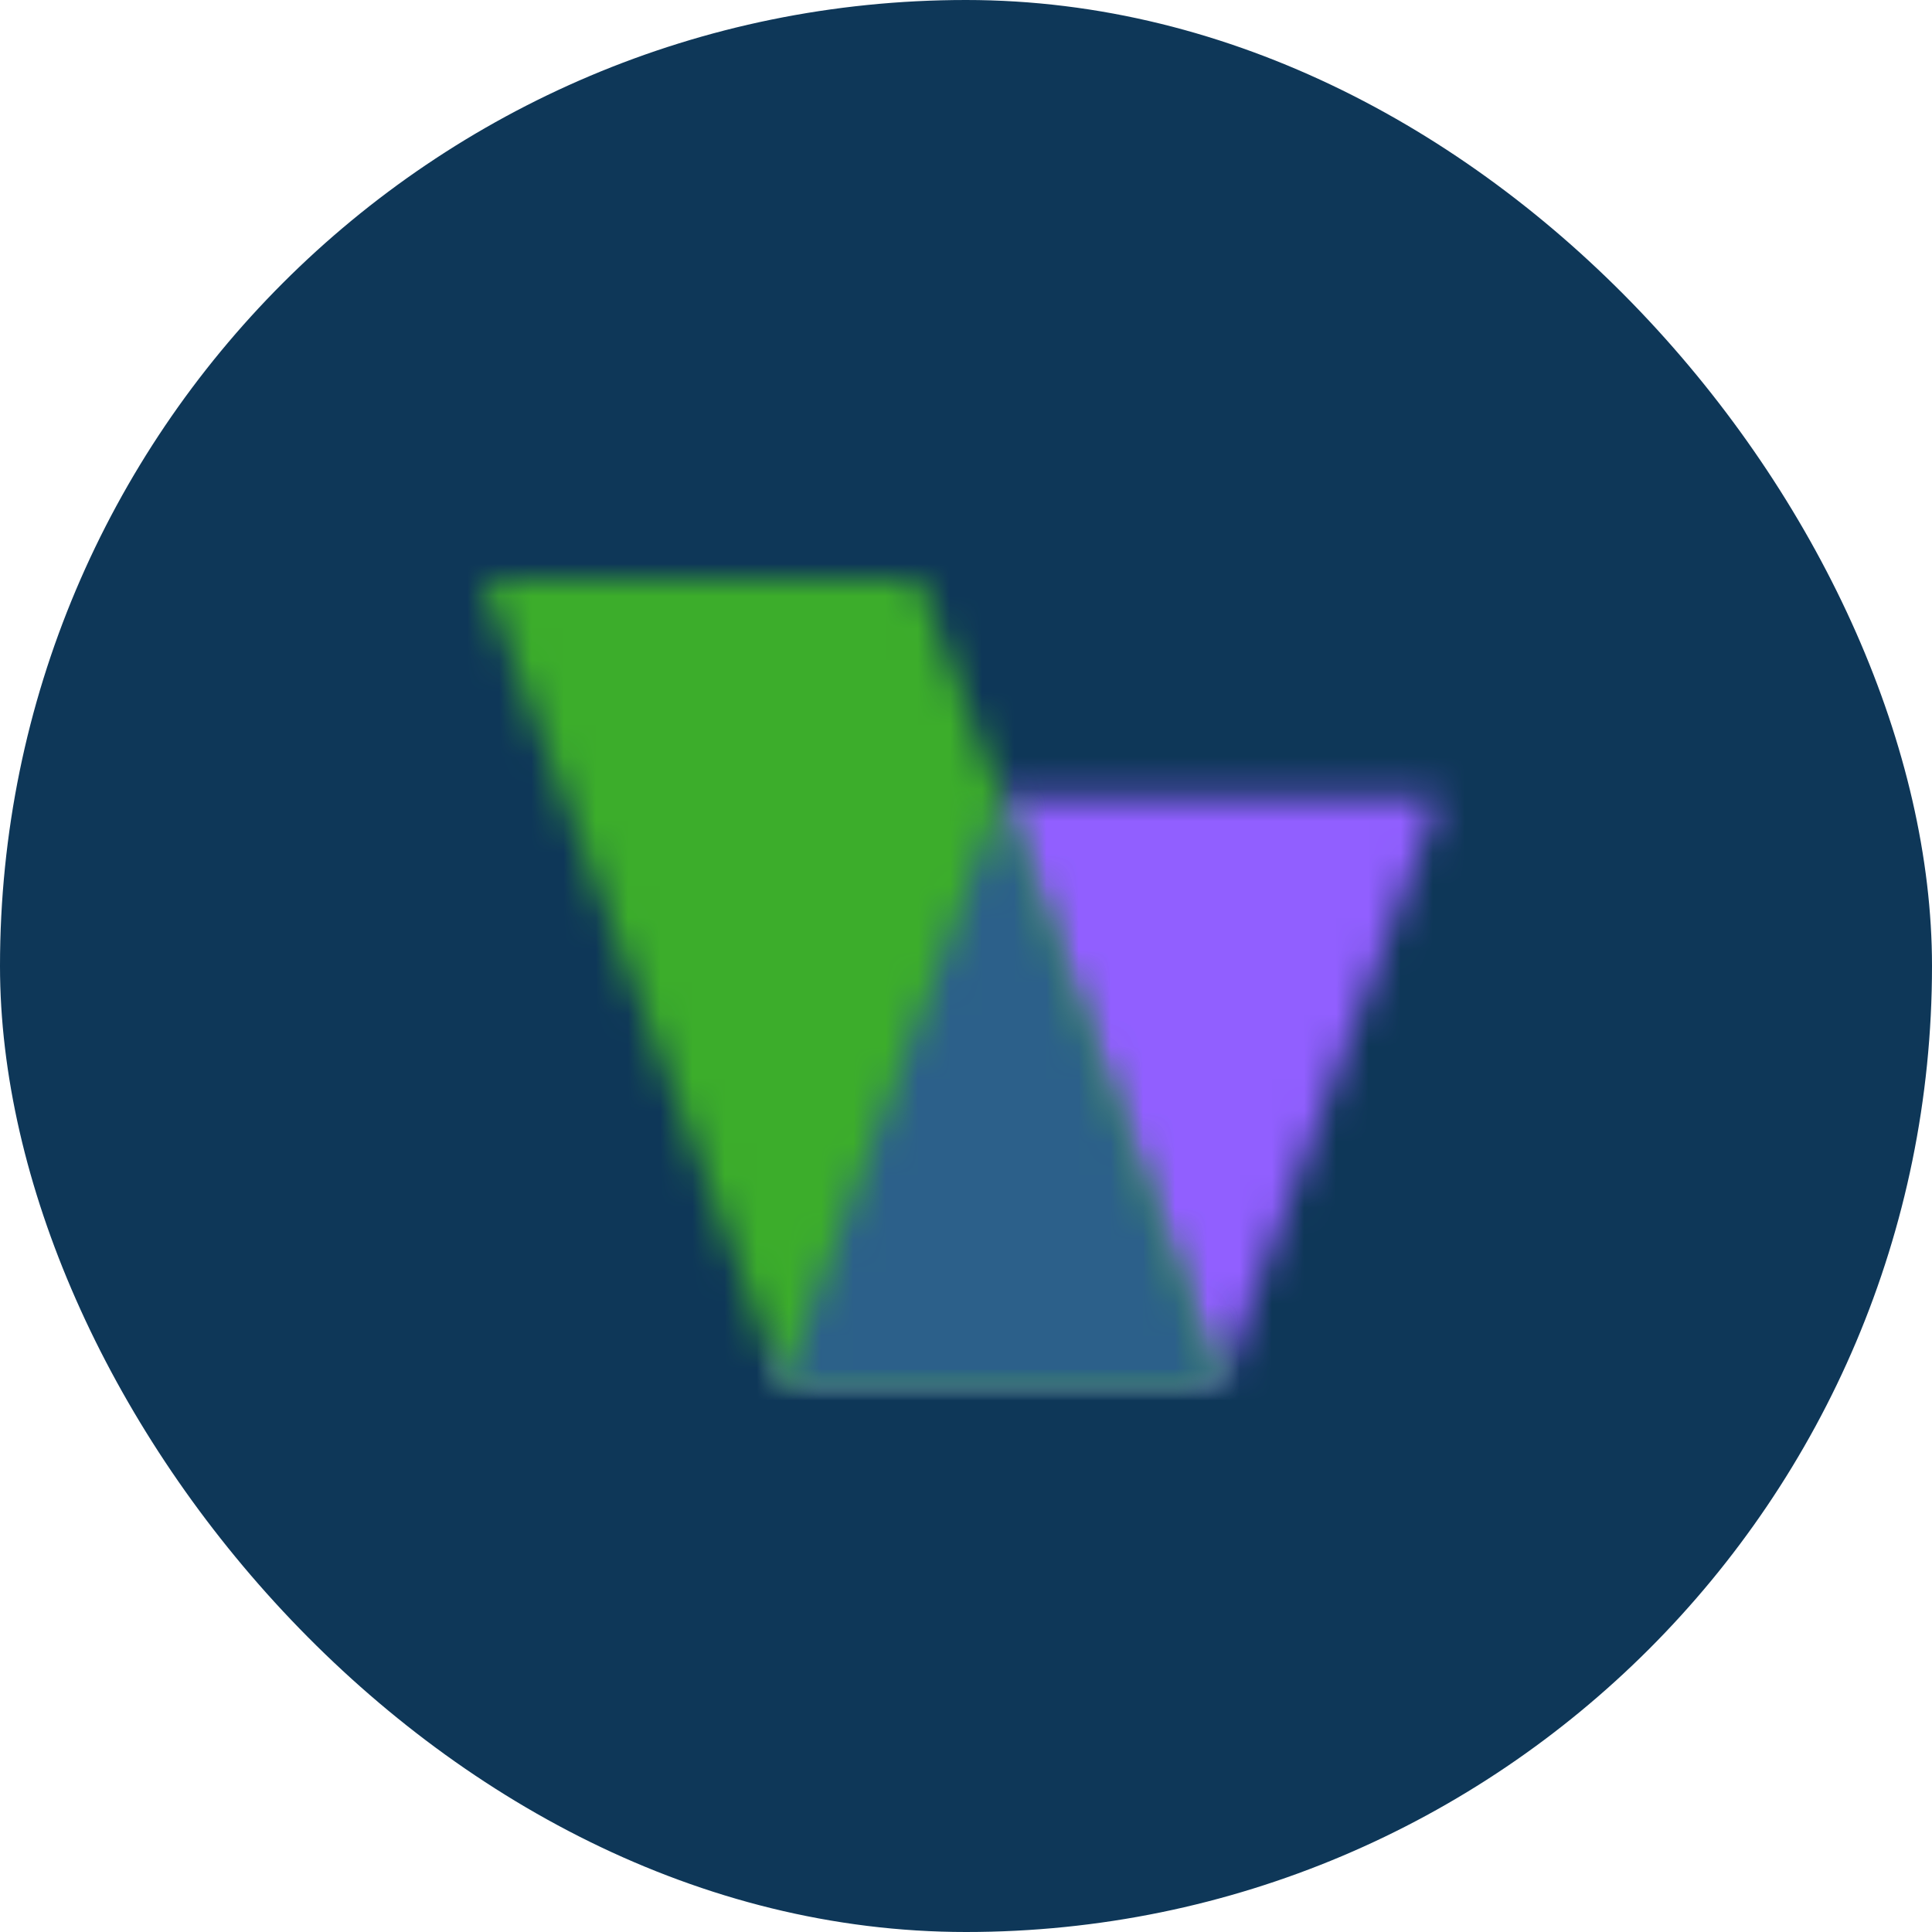
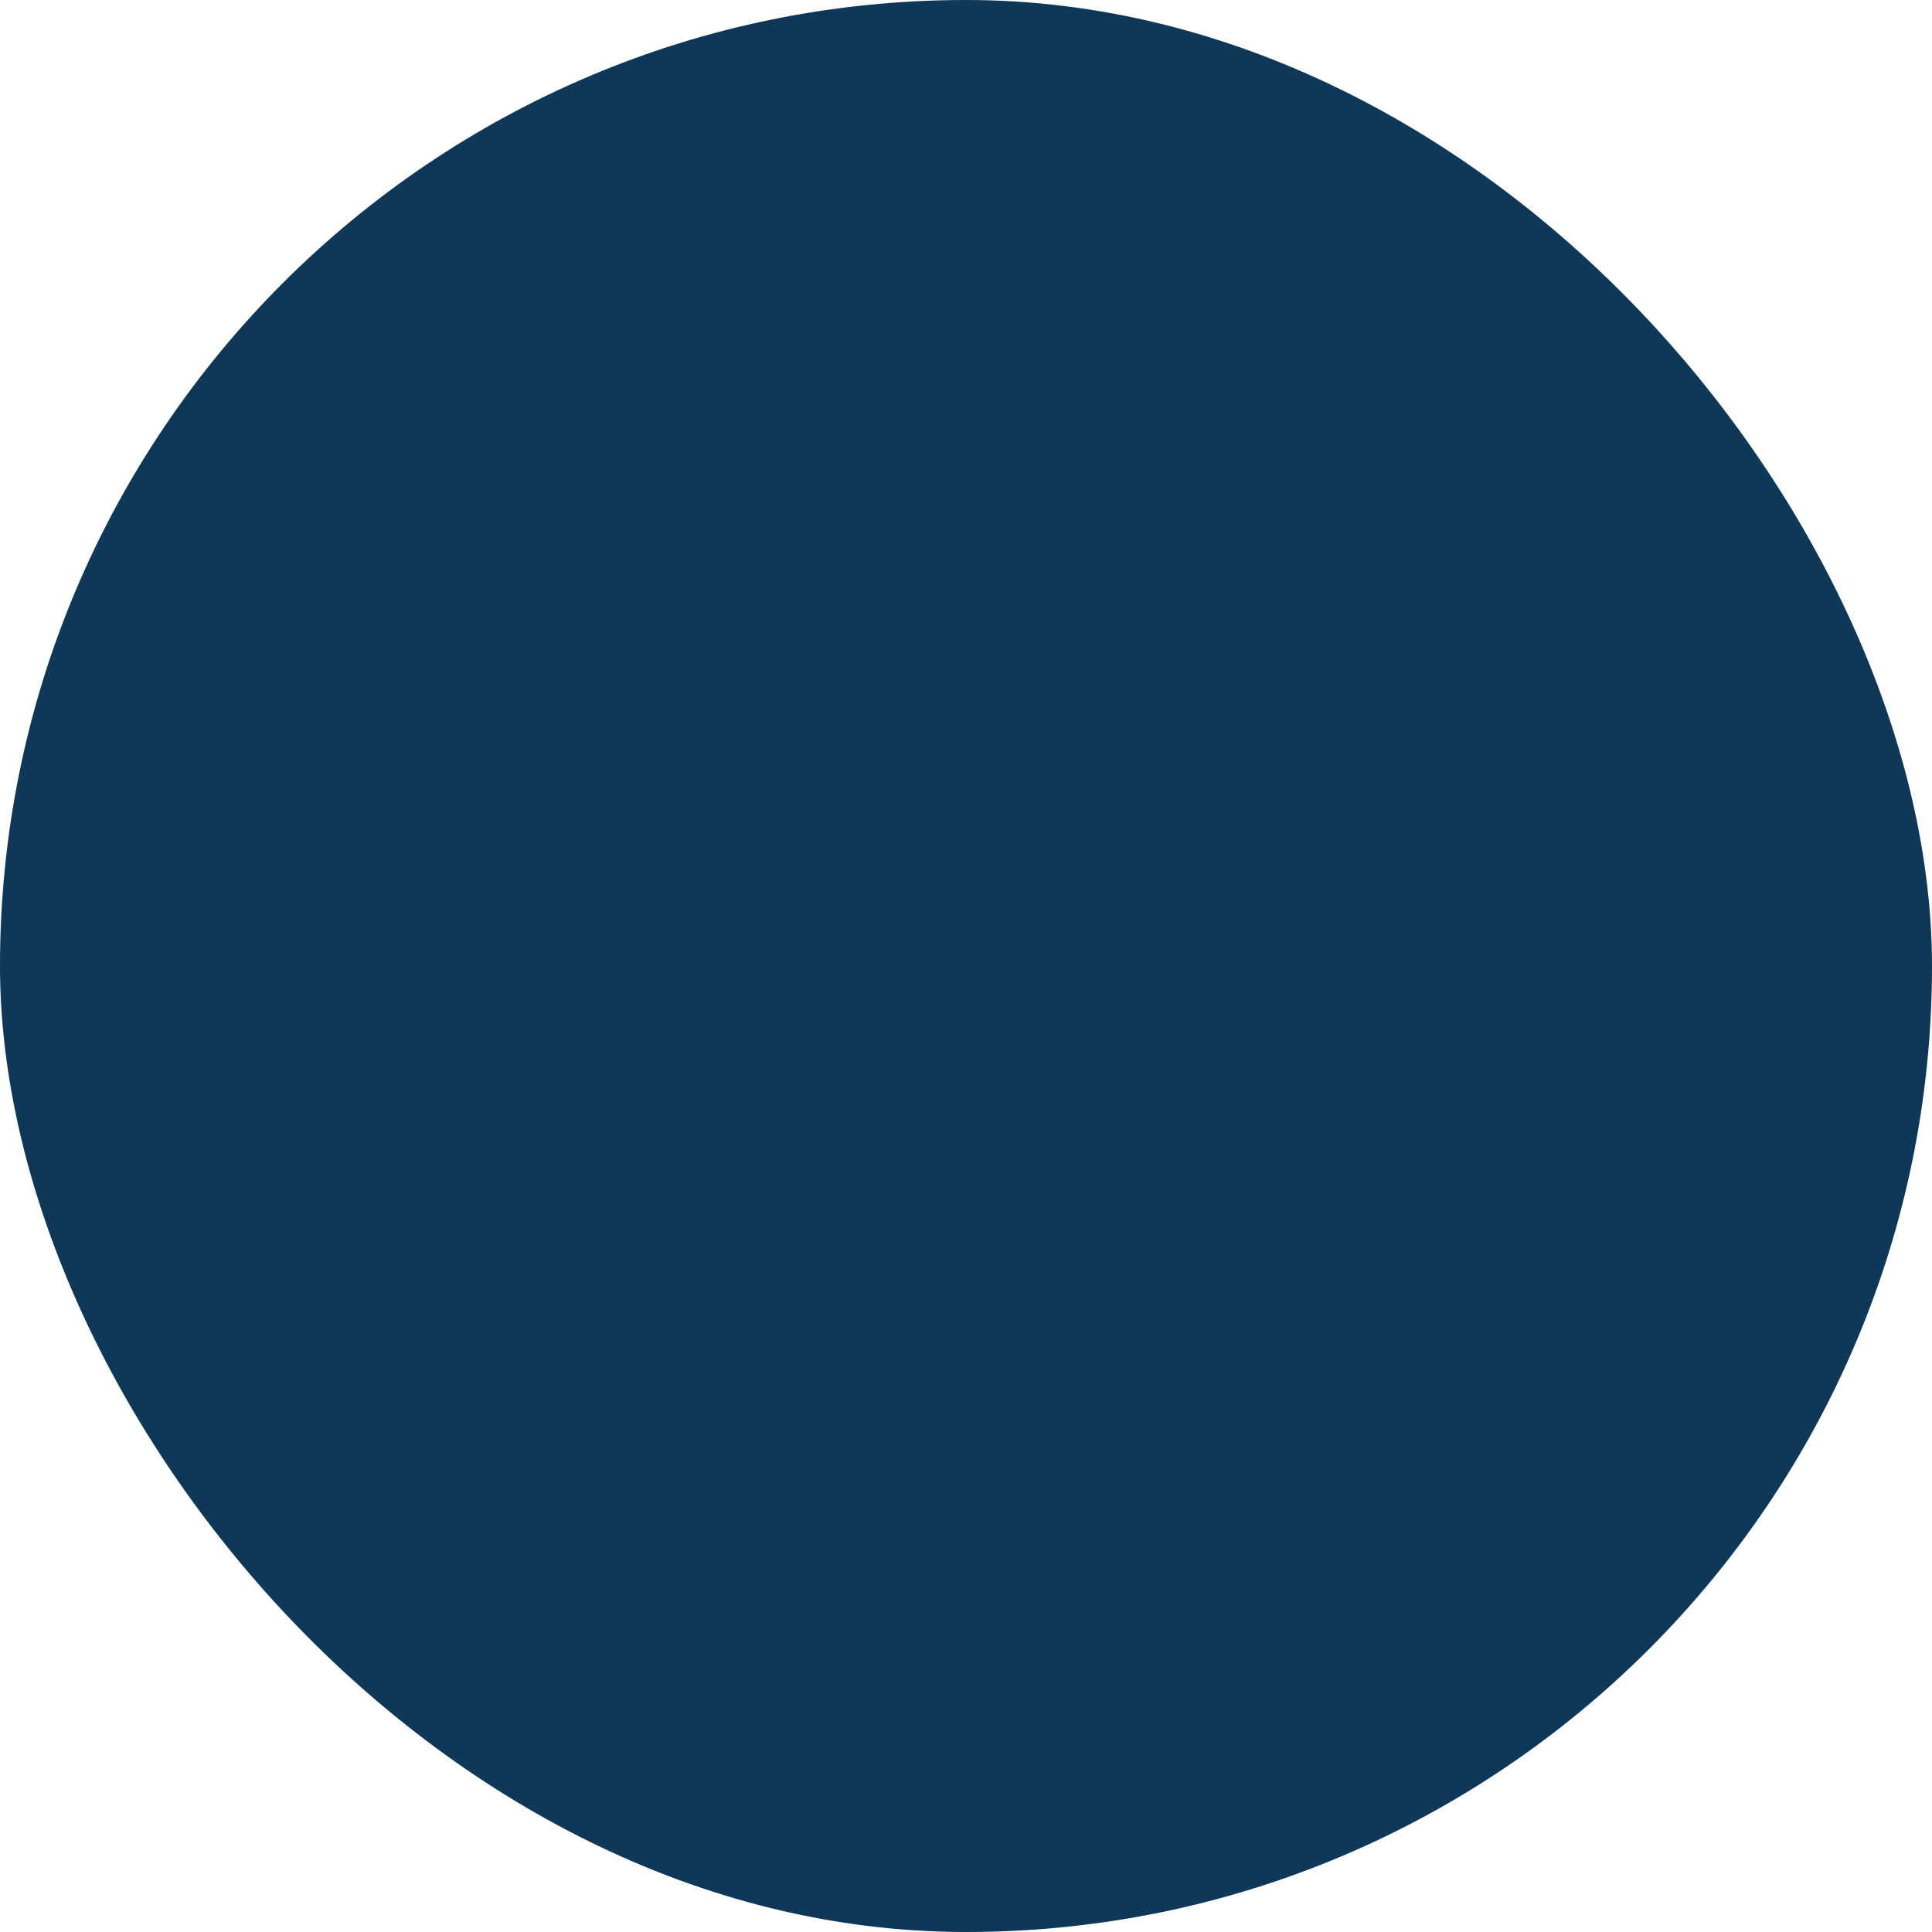
<svg xmlns="http://www.w3.org/2000/svg" width="60" height="60" viewBox="0 0 60 60" fill="none">
  <rect width="60" height="60" rx="30" fill="#0E3758" />
  <mask id="mask0_1771_3086" style="mask-type:alpha" maskUnits="userSpaceOnUse" x="24" y="24" width="21" height="19">
    <path fill-rule="evenodd" clip-rule="evenodd" d="M31.106 24.727H44.707L37.886 42.999H24.285L31.106 24.727Z" fill="white" />
  </mask>
  <g mask="url(#mask0_1771_3086)">
-     <path fill-rule="evenodd" clip-rule="evenodd" d="M21.567 45.75H47.424V21.976H21.567V45.75Z" fill="#915FFF" />
-   </g>
+     </g>
  <mask id="mask1_1771_3086" style="mask-type:alpha" maskUnits="userSpaceOnUse" x="15" y="18" width="23" height="25">
    <path fill-rule="evenodd" clip-rule="evenodd" d="M28.551 18L37.856 42.998H24.305L15 18H28.551Z" fill="white" />
  </mask>
  <g mask="url(#mask1_1771_3086)">
-     <path fill-rule="evenodd" clip-rule="evenodd" d="M12.283 45.75H40.573V15.249H12.283V45.75Z" fill="#3CAD2B" />
-   </g>
+     </g>
  <mask id="mask2_1771_3086" style="mask-type:alpha" maskUnits="userSpaceOnUse" x="24" y="24" width="14" height="19">
-     <path fill-rule="evenodd" clip-rule="evenodd" d="M24.295 42.971L31.081 24.795L37.856 42.998H24.305L24.295 42.971Z" fill="white" />
-   </mask>
+     </mask>
  <g mask="url(#mask2_1771_3086)">
    <path fill-rule="evenodd" clip-rule="evenodd" d="M21.578 45.75H40.573V22.044H21.578V45.75Z" fill="#2C608A" />
  </g>
</svg>